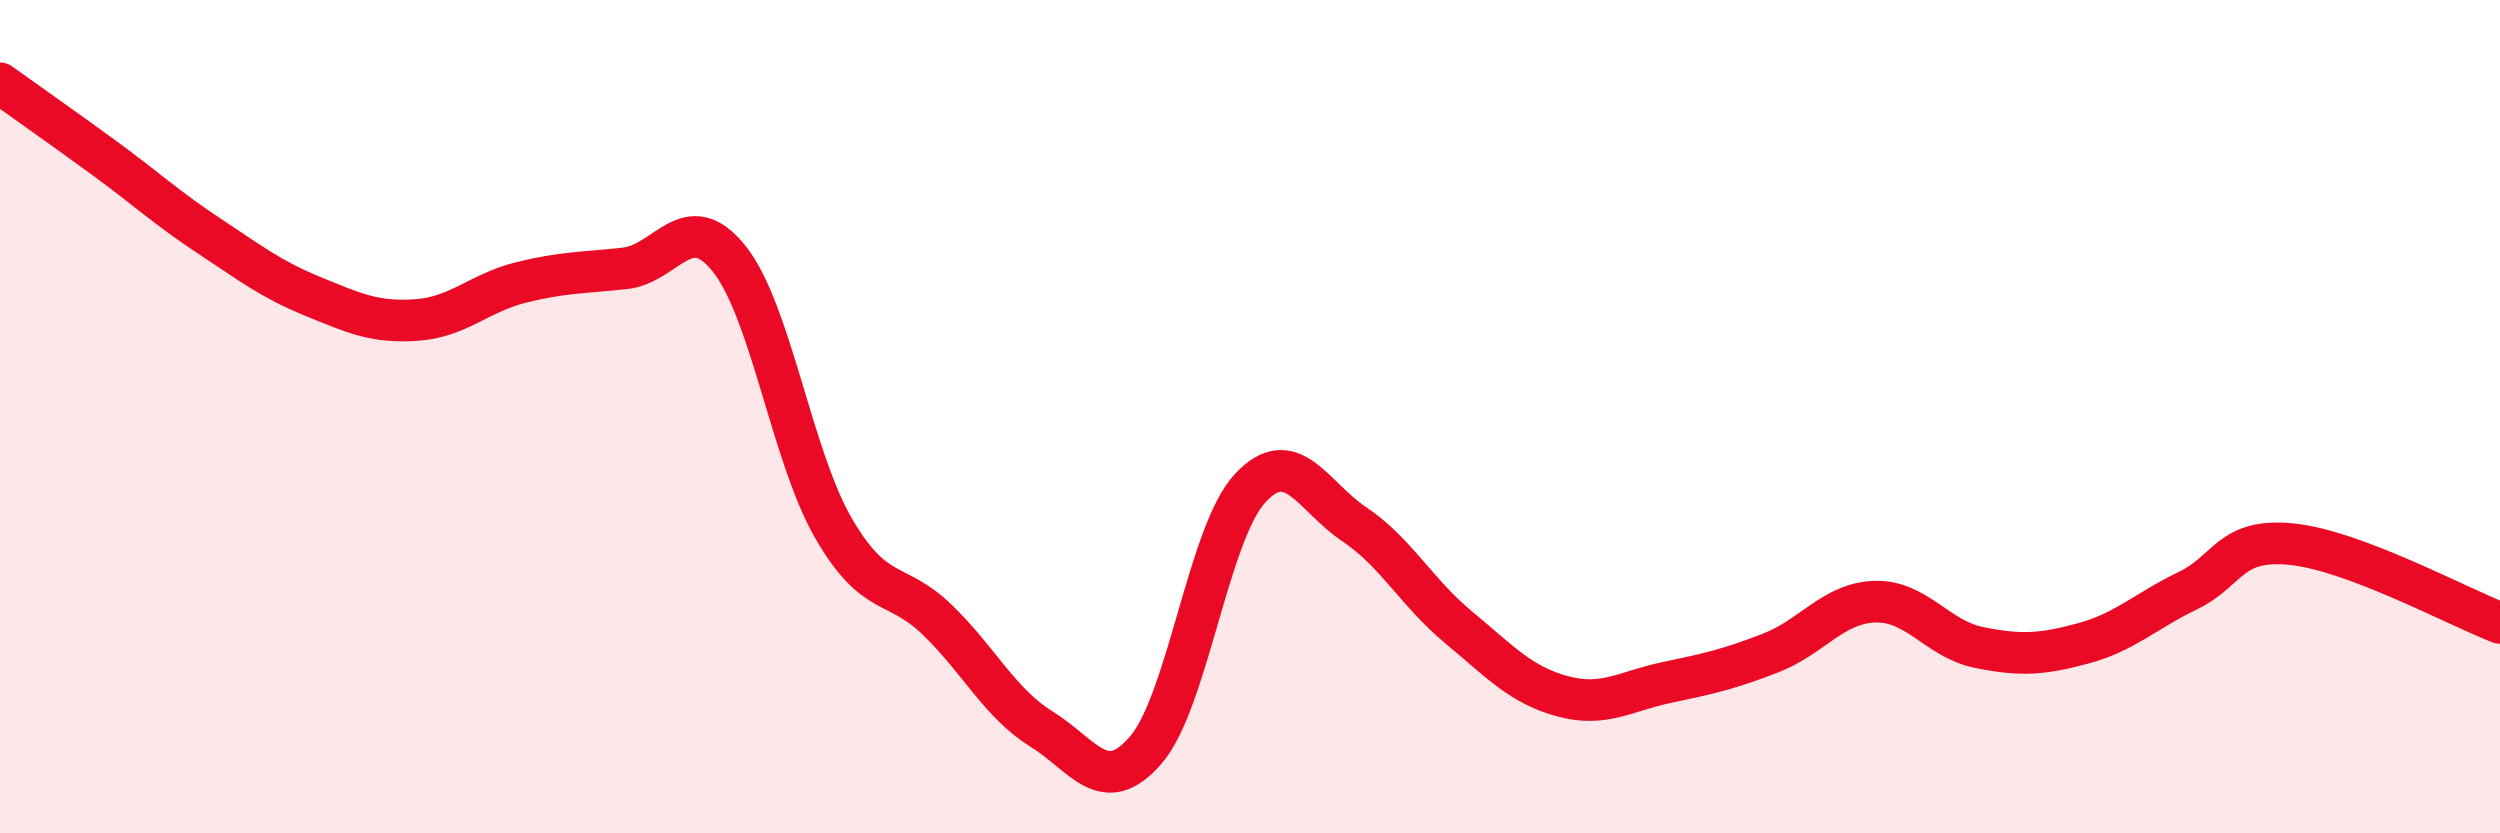
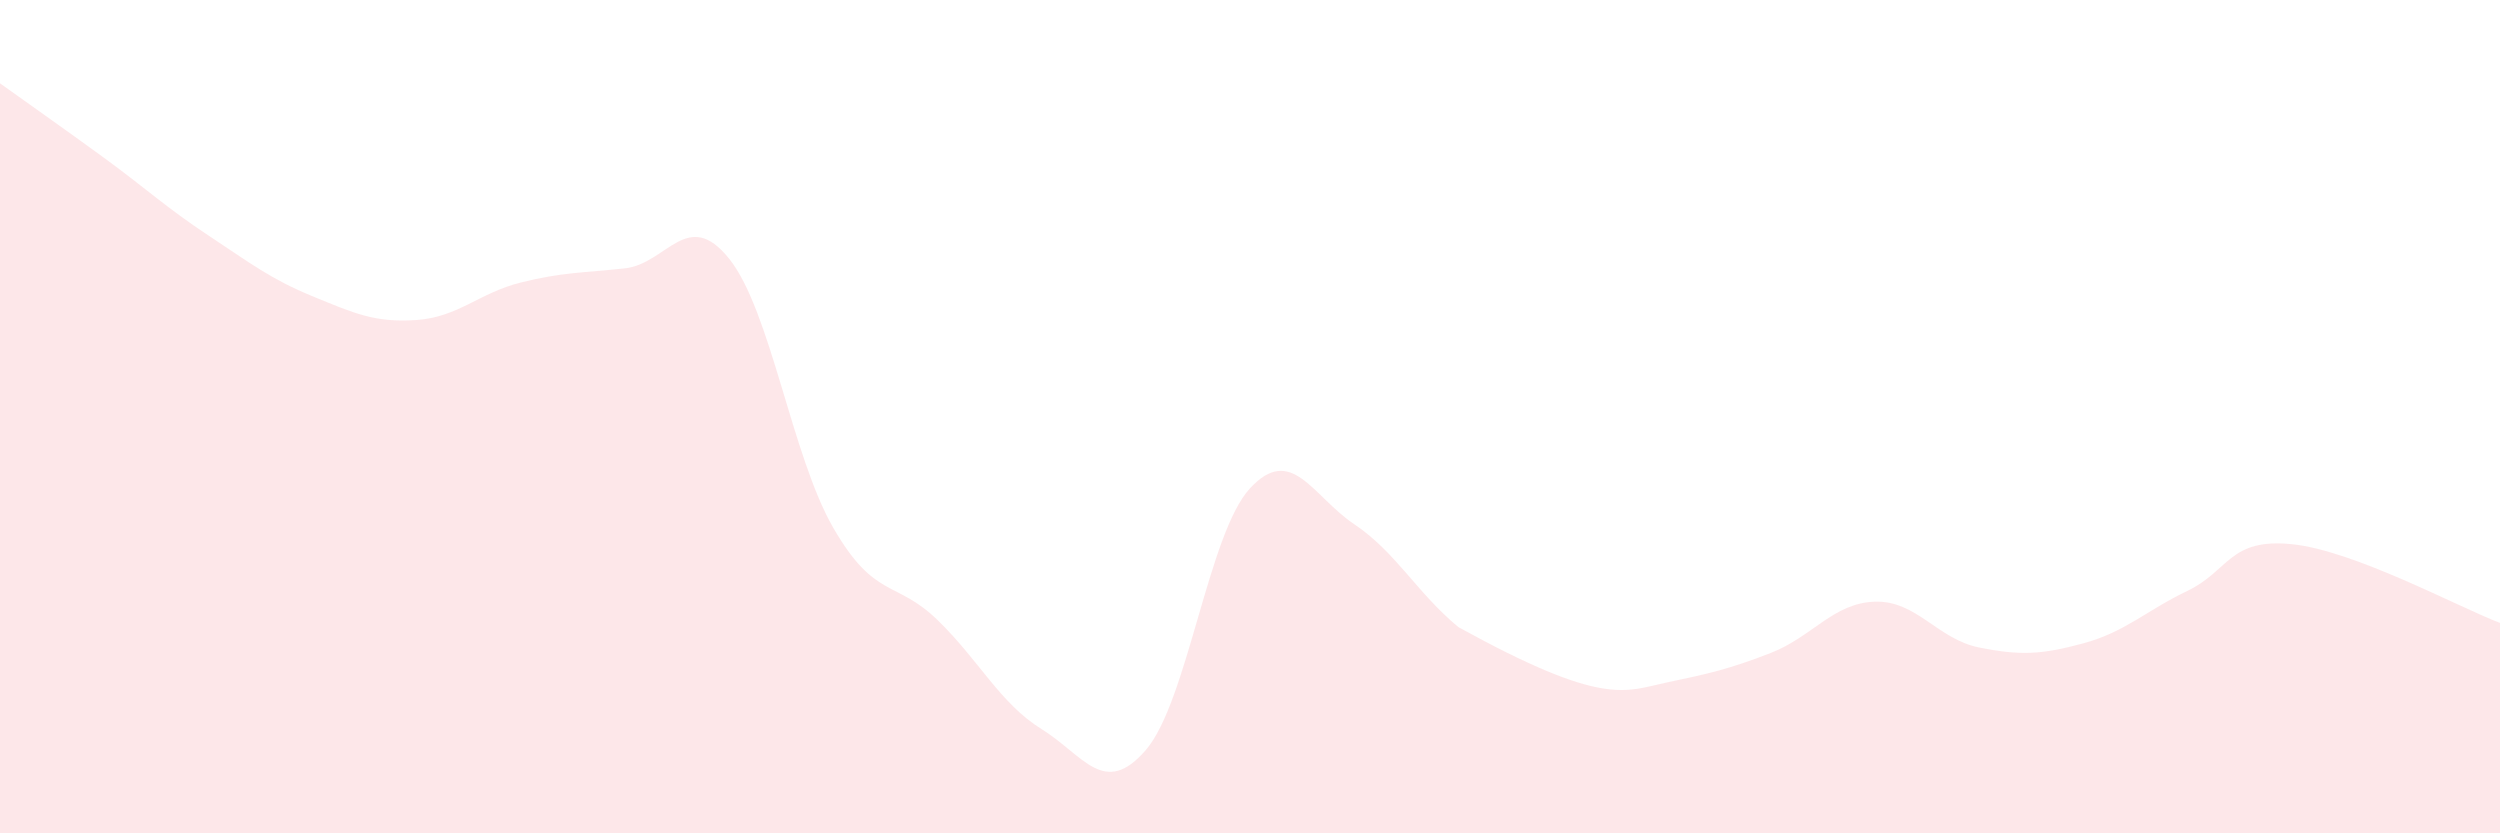
<svg xmlns="http://www.w3.org/2000/svg" width="60" height="20" viewBox="0 0 60 20">
-   <path d="M 0,2 C 0.5,2.36 1.5,3.06 2.5,3.79 C 3.5,4.52 4,4.99 5,5.65 C 6,6.31 6.5,6.7 7.5,7.11 C 8.5,7.52 9,7.75 10,7.68 C 11,7.61 11.5,7.03 12.5,6.78 C 13.5,6.53 14,6.55 15,6.44 C 16,6.33 16.5,4.96 17.5,6.21 C 18.5,7.46 19,10.94 20,12.67 C 21,14.4 21.5,13.91 22.5,14.88 C 23.5,15.85 24,16.88 25,17.5 C 26,18.12 26.5,19.16 27.5,18 C 28.5,16.84 29,12.8 30,11.72 C 31,10.64 31.5,11.91 32.5,12.58 C 33.5,13.25 34,14.22 35,15.05 C 36,15.88 36.5,16.44 37.5,16.71 C 38.5,16.98 39,16.59 40,16.38 C 41,16.17 41.5,16.06 42.5,15.67 C 43.5,15.28 44,14.47 45,14.44 C 46,14.41 46.5,15.34 47.5,15.54 C 48.5,15.74 49,15.71 50,15.44 C 51,15.17 51.5,14.66 52.5,14.18 C 53.5,13.7 53.5,12.91 55,13.06 C 56.5,13.21 59,14.57 60,14.95L60 20L0 20Z" fill="#EB0A25" opacity="0.1" stroke-linecap="round" stroke-linejoin="round" />
-   <path d="M 0,2 C 0.5,2.36 1.5,3.06 2.5,3.79 C 3.5,4.52 4,4.99 5,5.65 C 6,6.31 6.5,6.7 7.5,7.11 C 8.5,7.52 9,7.75 10,7.68 C 11,7.61 11.5,7.03 12.5,6.78 C 13.5,6.53 14,6.55 15,6.44 C 16,6.33 16.5,4.96 17.5,6.21 C 18.5,7.46 19,10.94 20,12.67 C 21,14.4 21.5,13.91 22.5,14.88 C 23.5,15.85 24,16.88 25,17.5 C 26,18.12 26.5,19.16 27.5,18 C 28.5,16.84 29,12.8 30,11.72 C 31,10.64 31.5,11.91 32.5,12.58 C 33.5,13.25 34,14.22 35,15.05 C 36,15.88 36.5,16.44 37.5,16.71 C 38.5,16.98 39,16.59 40,16.38 C 41,16.17 41.5,16.06 42.5,15.67 C 43.5,15.28 44,14.47 45,14.44 C 46,14.41 46.5,15.34 47.5,15.54 C 48.5,15.74 49,15.71 50,15.44 C 51,15.17 51.5,14.66 52.5,14.18 C 53.5,13.7 53.5,12.91 55,13.06 C 56.5,13.21 59,14.57 60,14.95" stroke="#EB0A25" stroke-width="1" fill="none" stroke-linecap="round" stroke-linejoin="round" />
+   <path d="M 0,2 C 0.5,2.36 1.5,3.06 2.5,3.79 C 3.5,4.52 4,4.99 5,5.65 C 6,6.31 6.5,6.7 7.5,7.11 C 8.5,7.52 9,7.75 10,7.68 C 11,7.61 11.5,7.03 12.5,6.78 C 13.5,6.53 14,6.55 15,6.44 C 16,6.33 16.5,4.96 17.5,6.21 C 18.5,7.46 19,10.94 20,12.67 C 21,14.4 21.5,13.91 22.5,14.88 C 23.5,15.85 24,16.88 25,17.5 C 26,18.12 26.5,19.16 27.5,18 C 28.5,16.84 29,12.8 30,11.72 C 31,10.64 31.5,11.91 32.5,12.58 C 33.5,13.25 34,14.22 35,15.05 C 38.5,16.98 39,16.59 40,16.38 C 41,16.17 41.5,16.06 42.5,15.67 C 43.5,15.28 44,14.47 45,14.44 C 46,14.41 46.5,15.34 47.5,15.54 C 48.5,15.74 49,15.71 50,15.44 C 51,15.17 51.5,14.66 52.5,14.18 C 53.5,13.7 53.5,12.91 55,13.06 C 56.5,13.21 59,14.57 60,14.95L60 20L0 20Z" fill="#EB0A25" opacity="0.1" stroke-linecap="round" stroke-linejoin="round" />
</svg>